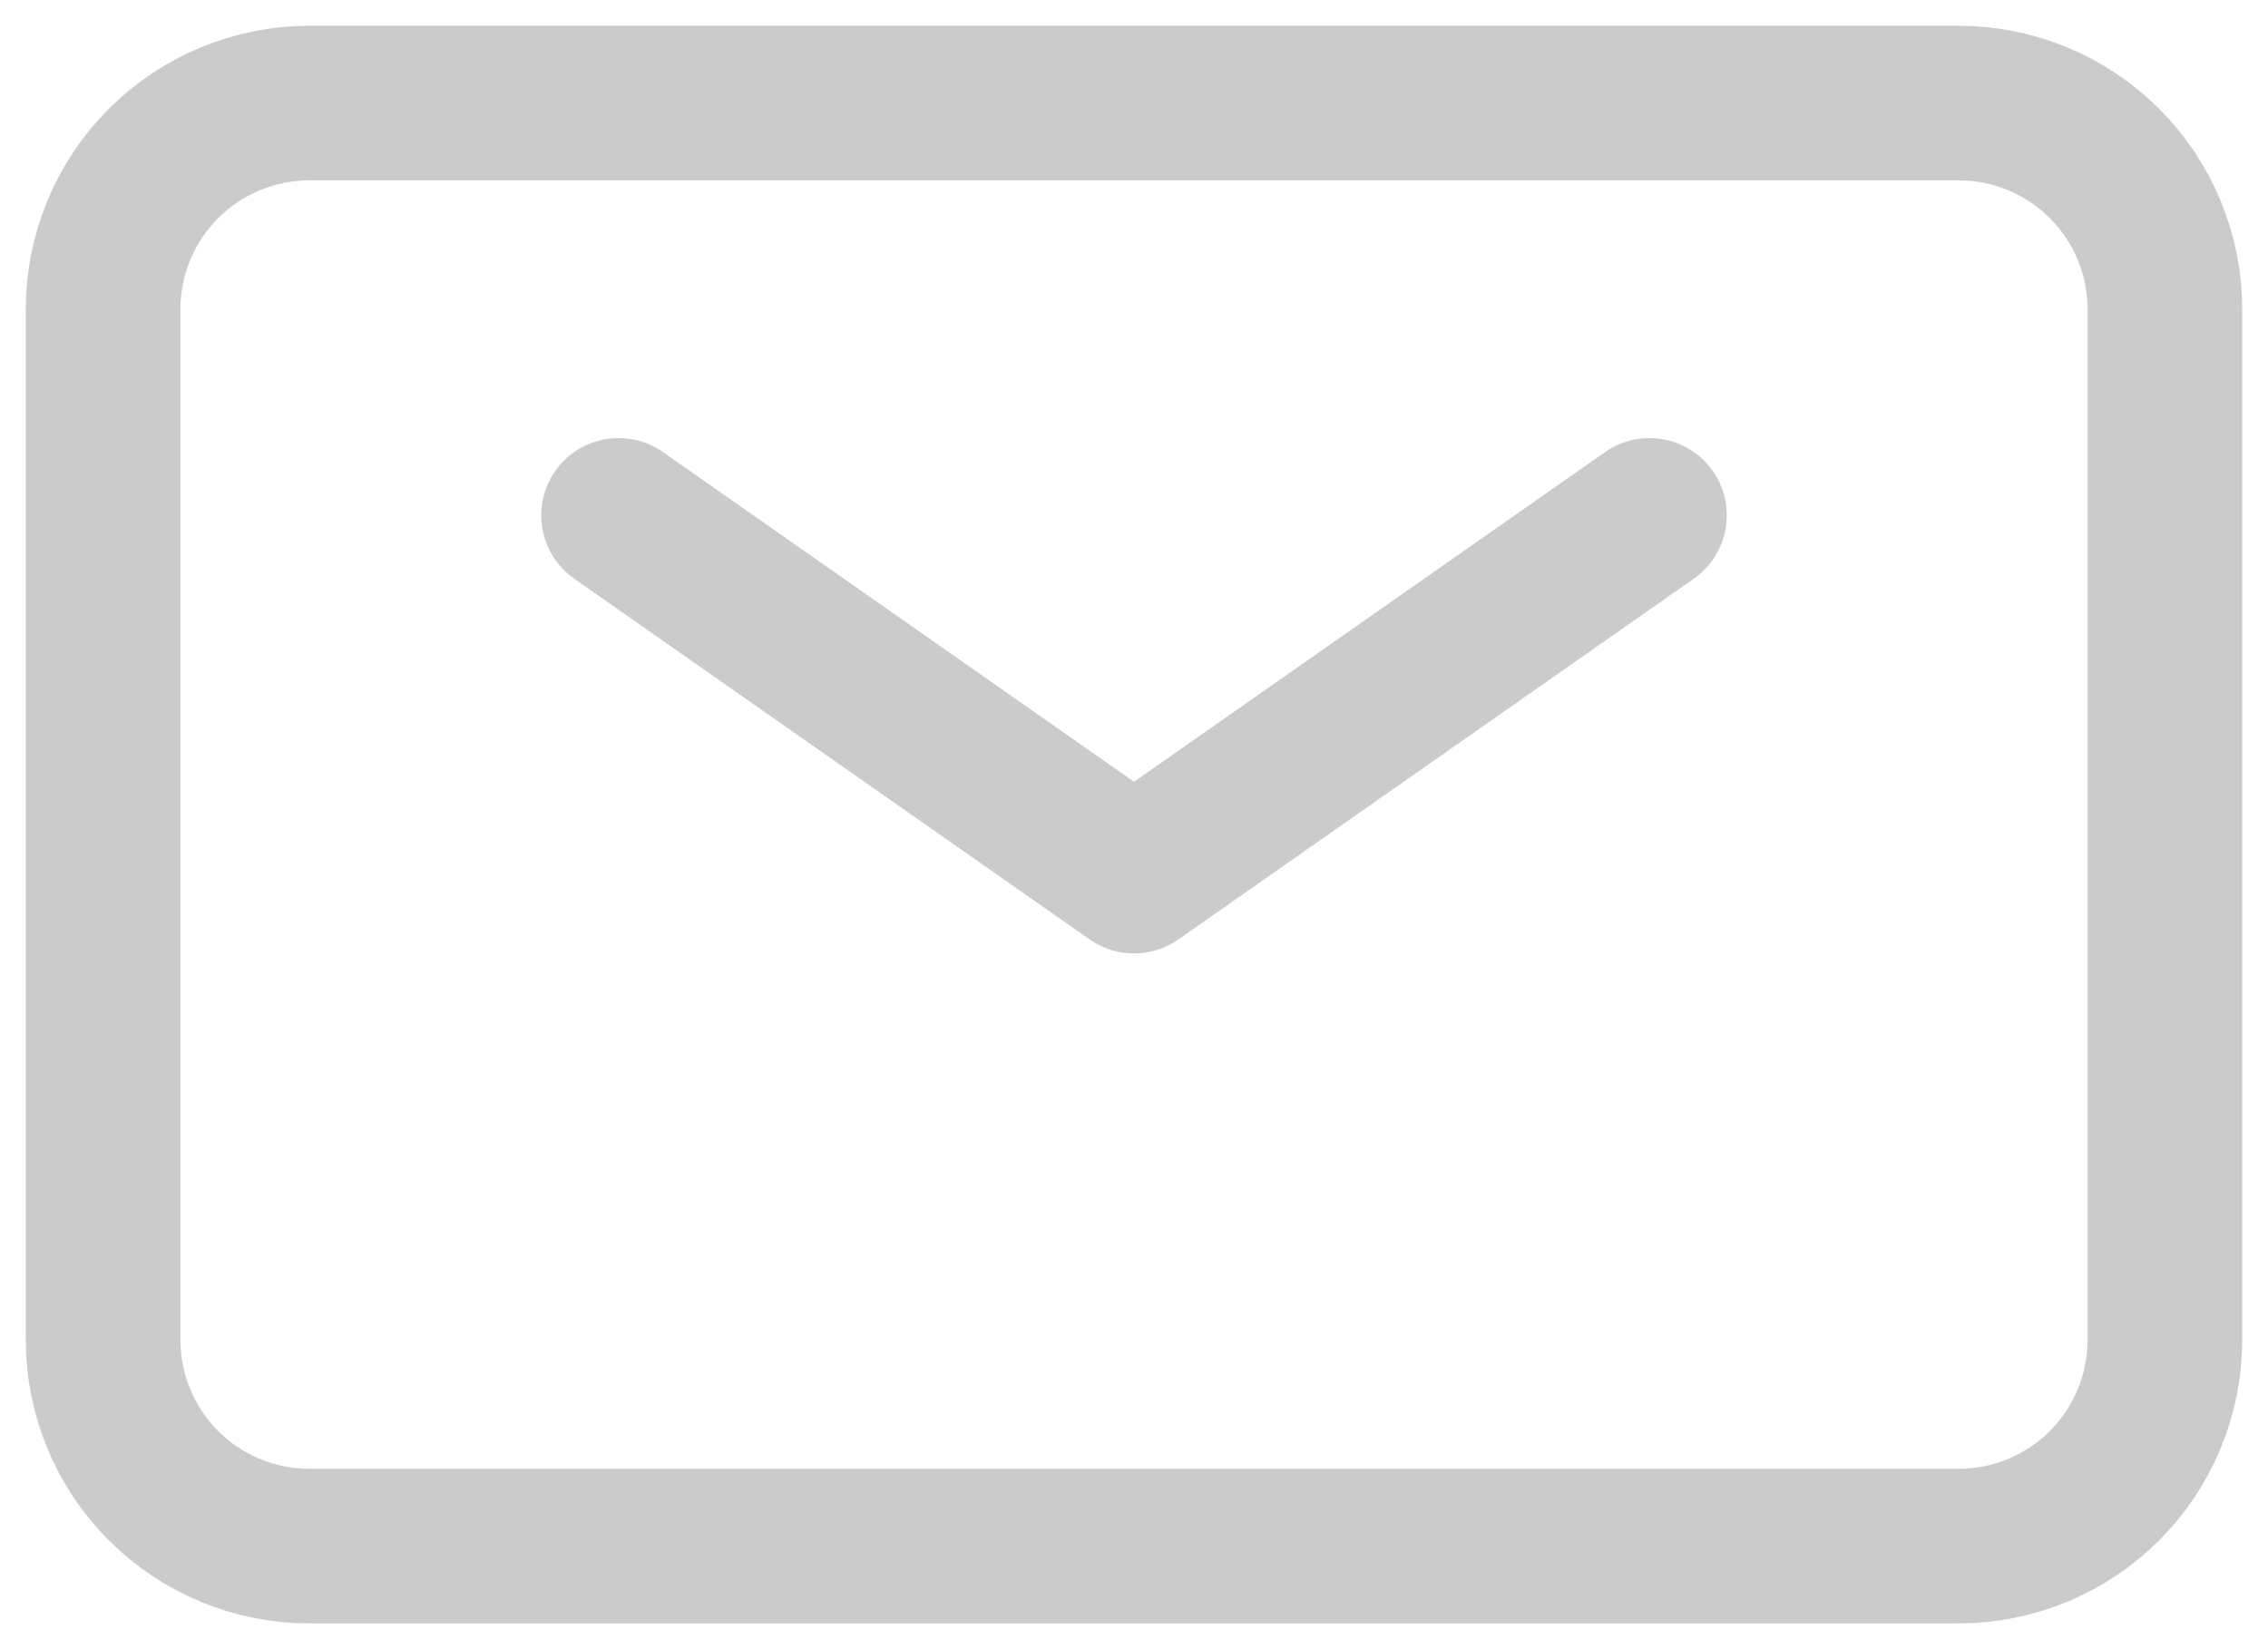
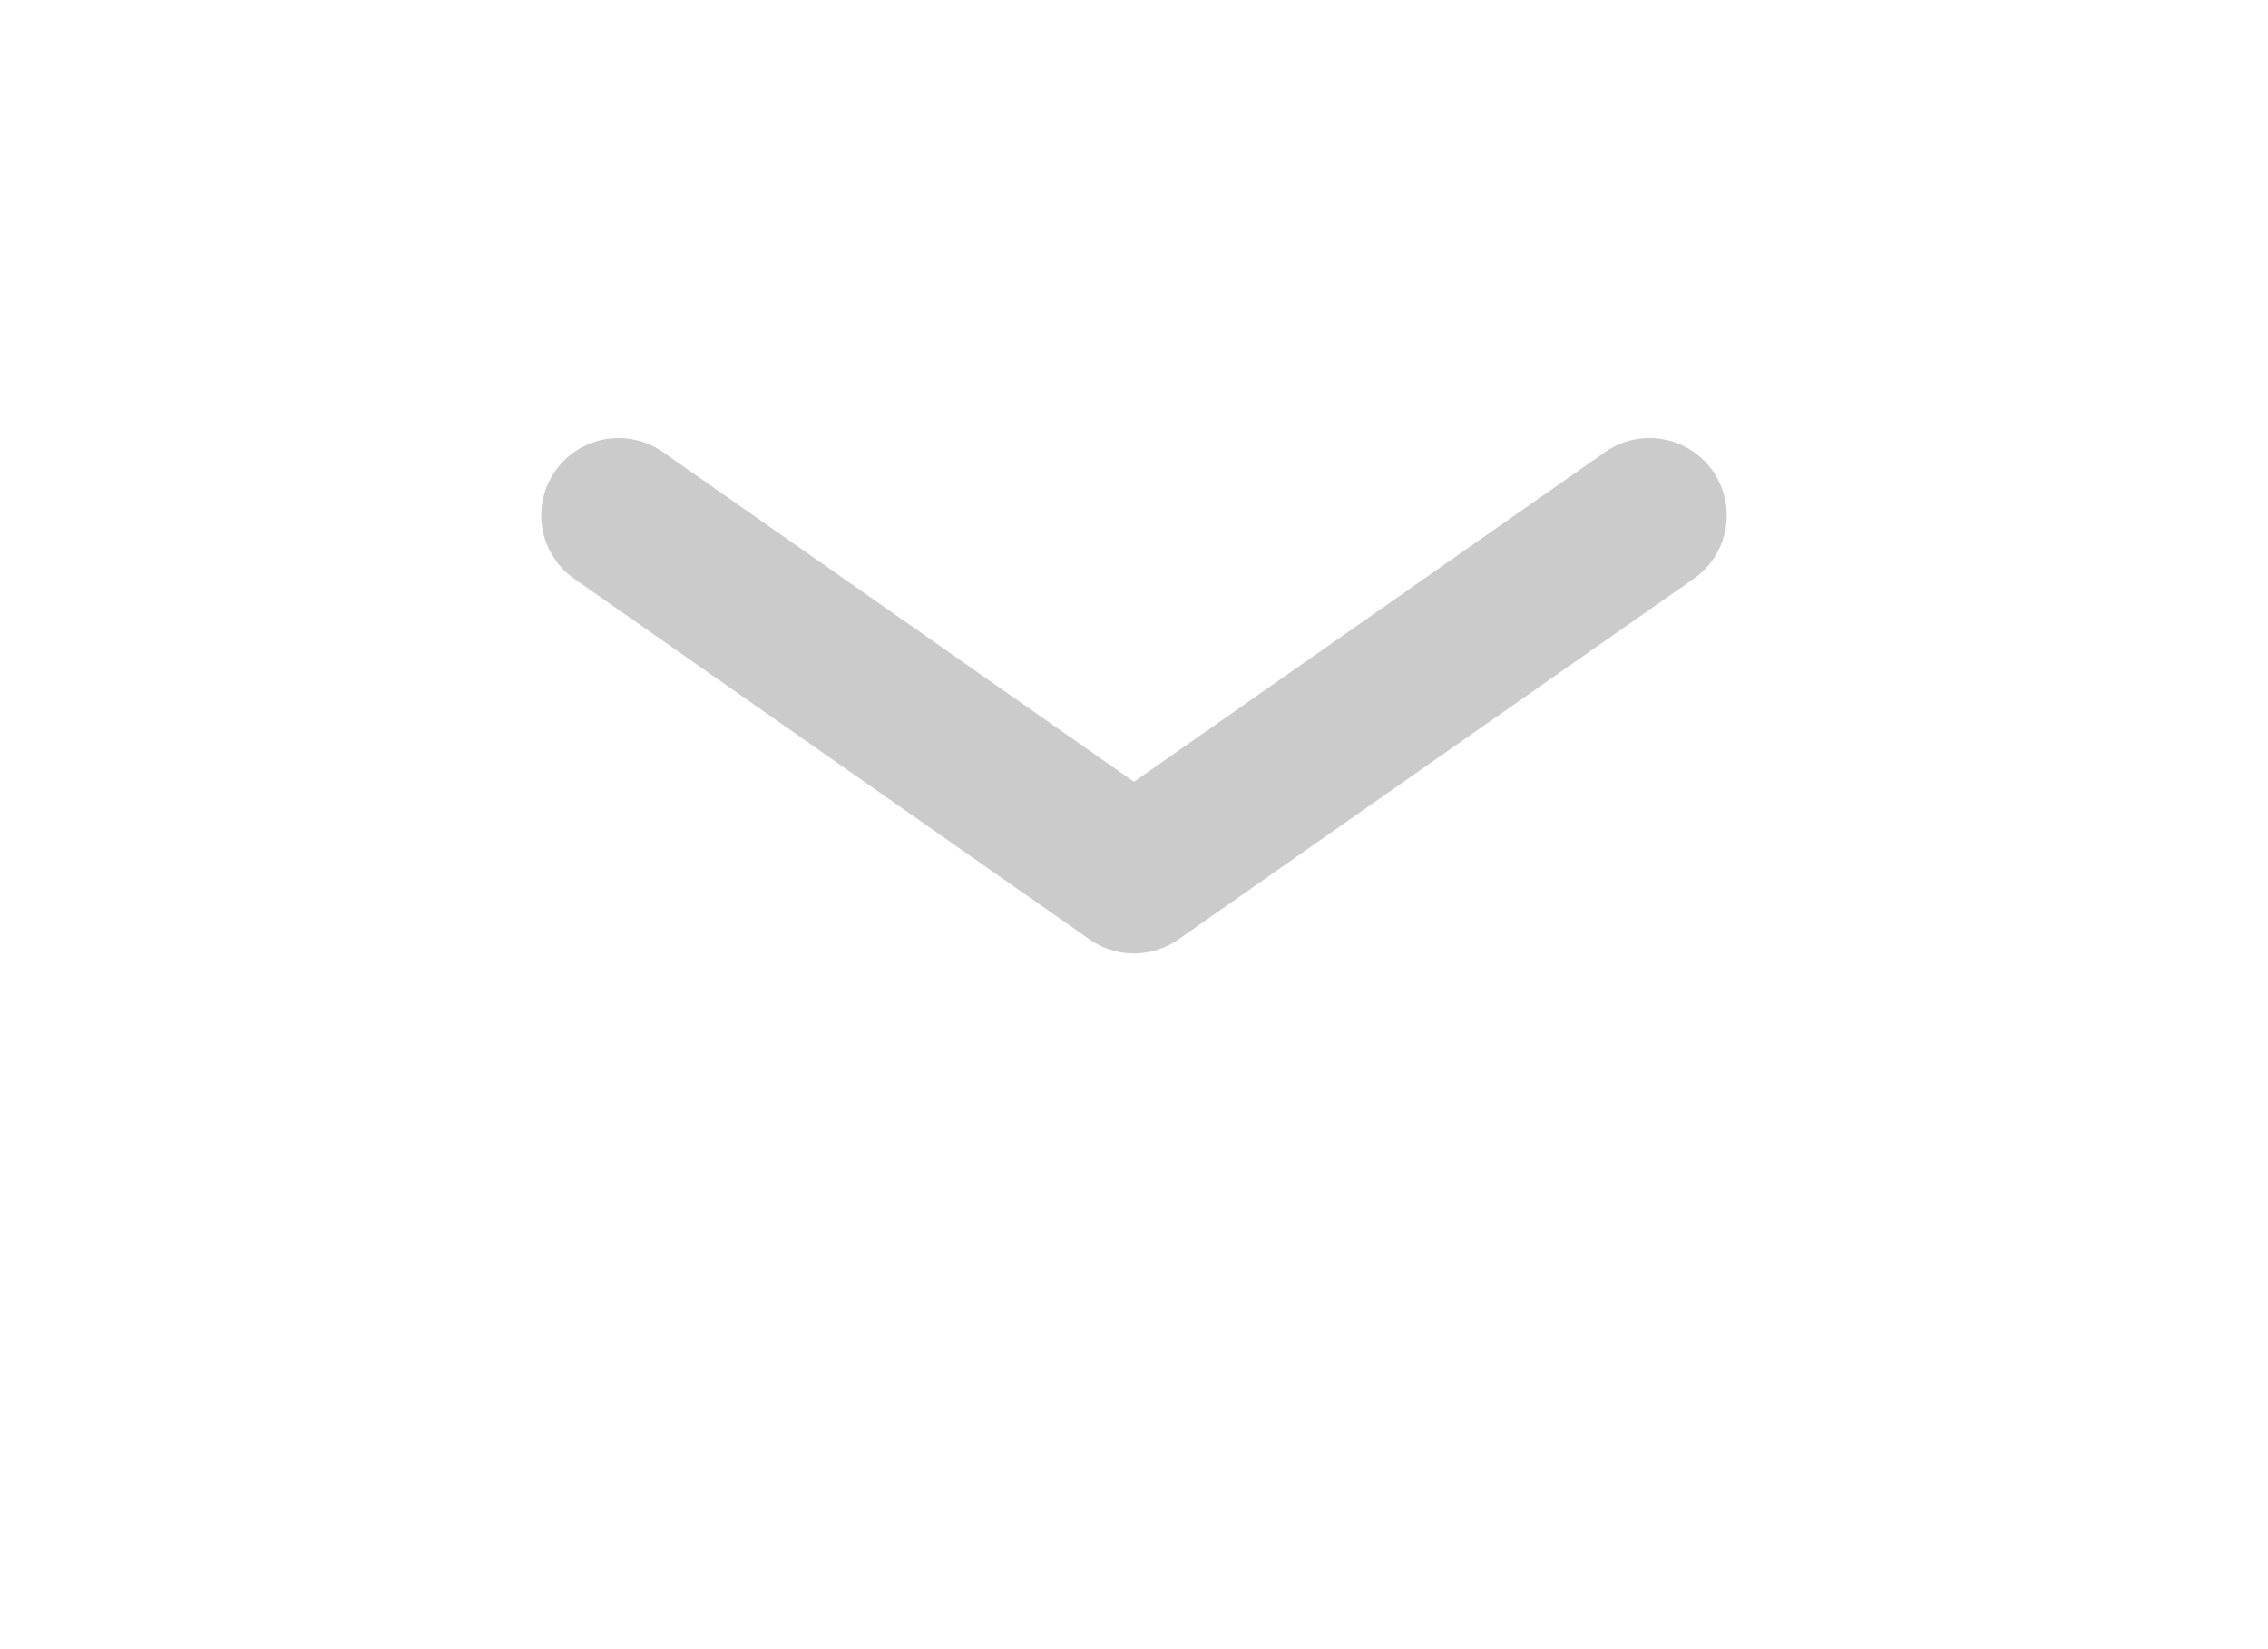
<svg xmlns="http://www.w3.org/2000/svg" fill="none" viewBox="0 0 22 16" height="16" width="22">
  <path stroke-linejoin="round" stroke-linecap="round" stroke-width="1.5" stroke="#CBCBCB" d="M6 5L11 8.5L16 5" />
-   <path stroke-width="1.5" stroke="#CBCBCB" d="M1 13V3C1 2.47 1.211 1.961 1.586 1.586C1.961 1.211 2.47 1 3 1H19C19.53 1 20.039 1.211 20.414 1.586C20.789 1.961 21 2.47 21 3V13C21 13.53 20.789 14.039 20.414 14.414C20.039 14.789 19.53 15 19 15H3C2.47 15 1.961 14.789 1.586 14.414C1.211 14.039 1 13.53 1 13Z" />
</svg>